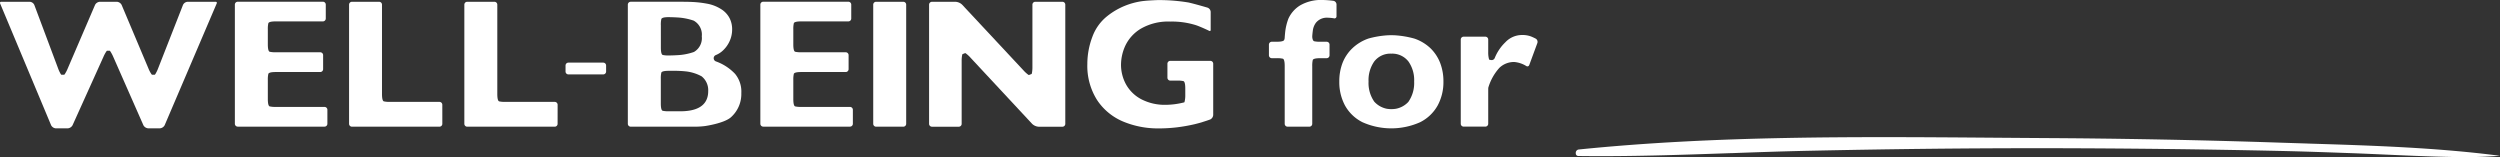
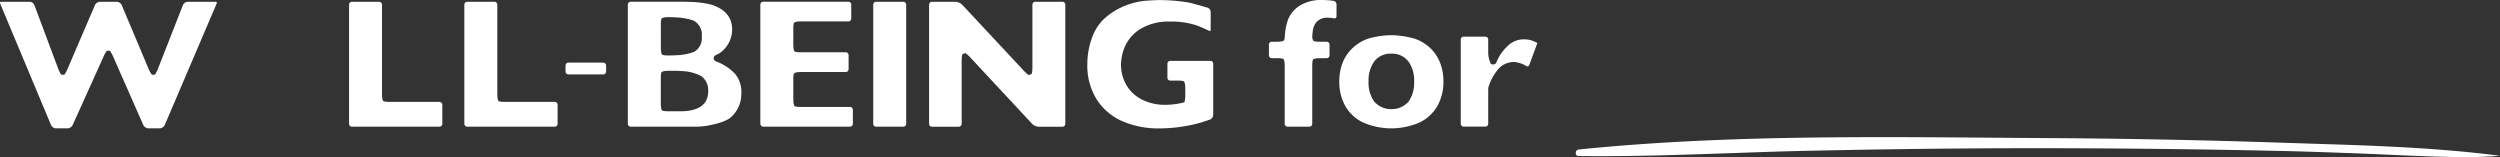
<svg xmlns="http://www.w3.org/2000/svg" width="509.85" height="32.044" viewBox="0 0 509.85 32.044">
  <rect x="0" y="0" width="509.85" height="32.044" fill="#333333" stroke="none" />
  <g id="design" transform="translate(-30 -8.73)">
    <g id="グループ_8" data-name="グループ 8" transform="translate(30 8.73)">
      <g id="グループ_6" data-name="グループ 6" transform="translate(321.366 27.967)">
        <path id="パス_24" data-name="パス 24" d="M724.282,60.085q-2.715-.084-5.431-.173c-15.873-.531-31.925-.844-47.709-.933q-5.414-.034-10.839-.078c-27.841-.212-56.609-.436-84.534,2.408a.685.685,0,0,0-.581.771.517.517,0,0,0,.531.553c10.342.14,20.868-.229,31.048-.581h.179c5.4-.2,10.973-.386,16.465-.5,16.136-.341,31.065-.508,45.552-.508h2.19c15.923.022,31.986.207,47.737.559,4.626.1,9.336.268,13.89.43,2.3.078,4.783.19,7.42.307,5.52.246,11.225.5,16.2.525,2.754.017,5.229-.129,7.269-.274-12.906-1.676-26.12-2.09-38.926-2.486l-.452-.017Z" transform="translate(-575.188 -58.786)" fill="#fff" />
      </g>
      <g id="グループ_7" data-name="グループ 7">
        <path id="パス_34" data-name="パス 34" d="M366.909,9.967a.587.587,0,0,0-.587-.587h-5.531a.587.587,0,0,0-.587.587V22.644a6.208,6.208,0,0,1-.106,1.3l-.05.156-.57.223-.14-.078a6.316,6.316,0,0,1-.961-.883L345.857,9.955a2.129,2.129,0,0,0-1.307-.57h-4.833a.587.587,0,0,0-.587.587v24.3a.587.587,0,0,0,.587.587h5.47a.587.587,0,0,0,.587-.587V21.521a6.208,6.208,0,0,1,.106-1.3l.05-.156.57-.223.14.078a6.315,6.315,0,0,1,.961.883l12.56,13.487a2.129,2.129,0,0,0,1.307.57h4.855a.587.587,0,0,0,.587-.587Z" transform="translate(-149.653 -9.017)" fill="#fff" />
        <path id="パス_35" data-name="パス 35" d="M420.372,33.634c.369-.112.766-.24,1.168-.38.313-.106.369-.129.38-.129a1.091,1.091,0,0,0,.648-.927V21.739a.587.587,0,0,0-.587-.587h-8.163a.587.587,0,0,0-.587.587v2.855a.587.587,0,0,0,.587.587h1.441a5.149,5.149,0,0,1,1.24.106c.095.039.374.168.374,1.509v1.3a5.379,5.379,0,0,1-.134,1.347l-.061.173-.335.078a15.4,15.4,0,0,1-3.447.425A10.321,10.321,0,0,1,407.94,29a7.6,7.6,0,0,1-3.14-3.023,8.325,8.325,0,0,1-1.034-4.084,9.406,9.406,0,0,1,.883-3.844,8.094,8.094,0,0,1,3.185-3.47,11.138,11.138,0,0,1,5.978-1.436,16.294,16.294,0,0,1,5.3.754c1.123.4,2.447,1.045,2.6,1.117.129.067.218.061.257.034s.084-.1.084-.24V11.162a.981.981,0,0,0-.643-.86c-.263-.078-2.531-.743-3.878-1.05a37.742,37.742,0,0,0-4.783-.475c-.291-.011-.693-.017-1.106-.017-.263,0-.52,0-.721.011s-1.844.067-2.922.218a15.057,15.057,0,0,0-3.492.955,14.552,14.552,0,0,0-3.52,2.062,9.541,9.541,0,0,0-3.062,4.241,15.639,15.639,0,0,0-1.028,5.537,13.019,13.019,0,0,0,1.967,7.33,11.836,11.836,0,0,0,5.246,4.38,18.359,18.359,0,0,0,7.28,1.436,31.405,31.405,0,0,0,3.782-.218,34.234,34.234,0,0,0,3.6-.637c.7-.173,1.246-.324,1.609-.436Z" transform="translate(-175.146 -8.743)" fill="#fff" />
        <path id="パス_36" data-name="パス 36" d="M296.408,31.4a.587.587,0,0,0-.587-.587h-9.945a5.149,5.149,0,0,1-1.24-.106c-.095-.039-.374-.168-.374-1.509V25.311a5.125,5.125,0,0,1,.106-1.24c.039-.095.168-.374,1.508-.374h9.074a.587.587,0,0,0,.587-.587V20.255a.587.587,0,0,0-.587-.587h-9.074a5.148,5.148,0,0,1-1.24-.106c-.095-.039-.374-.168-.374-1.509V14.986a5.125,5.125,0,0,1,.106-1.24c.039-.095.168-.374,1.508-.374h9.615a.587.587,0,0,0,.587-.587V9.947a.587.587,0,0,0-.587-.587H278.127a.587.587,0,0,0-.587.587v24.3a.587.587,0,0,0,.587.587h17.694a.587.587,0,0,0,.587-.587V31.39Z" transform="translate(-122.474 -9.008)" fill="#fff" />
        <path id="パス_37" data-name="パス 37" d="M319.327,9.38h5.548a.587.587,0,0,1,.587.587v24.3a.587.587,0,0,1-.587.587h-5.548a.587.587,0,0,1-.587-.587V9.967A.587.587,0,0,1,319.327,9.38Z" transform="translate(-140.655 -9.017)" fill="#fff" />
-         <path id="パス_38" data-name="パス 38" d="M547.168,27.639l1.659-4.5a.763.763,0,0,0-.335-.888c-.084-.045-.514-.268-.95-.441a4.893,4.893,0,0,0-1.81-.3,4.642,4.642,0,0,0-3.425,1.469,9.2,9.2,0,0,0-2.168,3.2.685.685,0,0,1-.771.436l-.357-.067-.067-.179A5.284,5.284,0,0,1,538.8,25V22.437a.587.587,0,0,0-.587-.587h-4.425a.587.587,0,0,0-.587.587V39.607a.587.587,0,0,0,.587.587h4.425a.587.587,0,0,0,.587-.587V33.321s0-.939.011-1.034l.017-.078a10.467,10.467,0,0,1,2.257-4.012,4.315,4.315,0,0,1,3.017-1.184,5.531,5.531,0,0,1,2.458.821.418.418,0,0,0,.358.056.409.409,0,0,0,.246-.268Z" transform="translate(-235.293 -14.37)" fill="#fff" />
+         <path id="パス_38" data-name="パス 38" d="M547.168,27.639l1.659-4.5c-.084-.045-.514-.268-.95-.441a4.893,4.893,0,0,0-1.81-.3,4.642,4.642,0,0,0-3.425,1.469,9.2,9.2,0,0,0-2.168,3.2.685.685,0,0,1-.771.436l-.357-.067-.067-.179A5.284,5.284,0,0,1,538.8,25V22.437a.587.587,0,0,0-.587-.587h-4.425a.587.587,0,0,0-.587.587V39.607a.587.587,0,0,0,.587.587h4.425a.587.587,0,0,0,.587-.587V33.321s0-.939.011-1.034l.017-.078a10.467,10.467,0,0,1,2.257-4.012,4.315,4.315,0,0,1,3.017-1.184,5.531,5.531,0,0,1,2.458.821.418.418,0,0,0,.358.056.409.409,0,0,0,.246-.268Z" transform="translate(-235.293 -14.37)" fill="#fff" />
        <path id="パス_39" data-name="パス 39" d="M476.449,12.473a.441.441,0,0,0,.369-.084h0a.434.434,0,0,0,.145-.346V9.618a.773.773,0,0,0-.626-.721,18.913,18.913,0,0,0-2.19-.168,8.507,8.507,0,0,0-4.587,1.089,6.148,6.148,0,0,0-2.419,2.743,11.2,11.2,0,0,0-.654,2.76c-.056.559-.089,1-.089,1.062a1.333,1.333,0,0,1-.106.486c-.039.095-.168.374-1.509.374h-1.017a.587.587,0,0,0-.587.587V20.01a.587.587,0,0,0,.587.587h1.017a5.148,5.148,0,0,1,1.24.106c.1.039.374.168.374,1.509V33.978a.587.587,0,0,0,.587.587h4.442a.587.587,0,0,0,.587-.587V22.212a5.146,5.146,0,0,1,.106-1.24c.039-.095.168-.374,1.509-.374h1.324a.587.587,0,0,0,.587-.587V17.831a.587.587,0,0,0-.587-.587h-1.324a5.149,5.149,0,0,1-1.24-.106c-.363-.162-.374-.922-.374-.933,0-.207.056-.788.129-1.313a3.33,3.33,0,0,1,.665-1.576,2.858,2.858,0,0,1,2.28-.978,9.745,9.745,0,0,1,1.374.129Z" transform="translate(-204.394 -8.73)" fill="#fff" />
        <path id="パス_40" data-name="パス 40" d="M508.9,35.956a9.979,9.979,0,0,0,1.2-4.917,10.424,10.424,0,0,0-.671-3.816,8.437,8.437,0,0,0-1.961-2.972,8.932,8.932,0,0,0-3.3-1.983,19.2,19.2,0,0,0-3.8-.659c-.24-.017-.559-.028-.9-.028s-.659.011-.9.028a18.831,18.831,0,0,0-3.749.648,9.06,9.06,0,0,0-3.308,2.006,8.307,8.307,0,0,0-1.989,2.978,10.407,10.407,0,0,0-.659,3.8,10.065,10.065,0,0,0,1.185,4.917,8.364,8.364,0,0,0,3.531,3.363,14.421,14.421,0,0,0,11.778,0,8.394,8.394,0,0,0,3.542-3.363Zm-5.922-.81a4.651,4.651,0,0,1-2.531,1.43,5.255,5.255,0,0,1-.961.078,5.1,5.1,0,0,1-.989-.084,4.663,4.663,0,0,1-2.5-1.436,6.634,6.634,0,0,1-1.168-4.1,6.653,6.653,0,0,1,1.157-4.09,4.138,4.138,0,0,1,3.481-1.6,4.188,4.188,0,0,1,3.5,1.6,6.585,6.585,0,0,1,1.162,4.09,6.7,6.7,0,0,1-1.157,4.107Z" transform="translate(-215.727 -14.401)" fill="#fff" />
        <path id="パス_41" data-name="パス 41" d="M146.429,30.382a.587.587,0,0,0-.587-.587h-10.1a5.149,5.149,0,0,1-1.24-.106c-.095-.039-.374-.168-.374-1.509V9.967a.587.587,0,0,0-.587-.587H128a.587.587,0,0,0-.587.587v24.3a.587.587,0,0,0,.587.587h17.845a.587.587,0,0,0,.587-.587Z" transform="translate(-56.224 -9.017)" fill="#fff" />
        <path id="パス_42" data-name="パス 42" d="M188.519,30.382a.587.587,0,0,0-.587-.587h-10.1a5.149,5.149,0,0,1-1.24-.106c-.095-.039-.374-.168-.374-1.509V9.967a.587.587,0,0,0-.587-.587h-5.548a.587.587,0,0,0-.587.587v24.3a.587.587,0,0,0,.587.587h17.845a.587.587,0,0,0,.587-.587Z" transform="translate(-74.798 -9.017)" fill="#fff" />
        <path id="パス_43" data-name="パス 43" d="M44.183,9.754a.313.313,0,0,0,.017-.279.3.3,0,0,0-.263-.095H38.261a1.123,1.123,0,0,0-.944.648L32.249,22.957a6.582,6.582,0,0,1-.57,1.173l-.1.123h-.592l-.1-.112a5.966,5.966,0,0,1-.615-1.162L24.807,10.023a1.179,1.179,0,0,0-.972-.643H20.359a1.188,1.188,0,0,0-.978.643l-5.57,12.962a6.762,6.762,0,0,1-.6,1.151l-.1.117h-.62l-.1-.129a6.793,6.793,0,0,1-.553-1.184L7,10.028a1.1,1.1,0,0,0-.933-.648H.29a.29.29,0,0,0-.263.1.309.309,0,0,0,.011.279L10.42,34.55a1.178,1.178,0,0,0,.967.643h2.419a1.223,1.223,0,0,0,.995-.643l6.291-13.934a6.866,6.866,0,0,1,.615-1.134l.1-.117h.587l.1.117a6.972,6.972,0,0,1,.609,1.14l6.135,13.923a1.214,1.214,0,0,0,.989.643h2.38a1.2,1.2,0,0,0,.978-.643l10.6-24.8Z" transform="translate(0 -9.017)" fill="#fff" />
        <path id="パス_44" data-name="パス 44" d="M207.017,31.59h7.1a.587.587,0,0,1,.587.587v1.229a.587.587,0,0,1-.587.587h-7.1a.587.587,0,0,1-.587-.587V32.177A.587.587,0,0,1,207.017,31.59Z" transform="translate(-91.094 -18.818)" fill="#fff" />
-         <path id="パス_45" data-name="パス 45" d="M104.6,31.4a.587.587,0,0,0-.587-.587H94.066a5.149,5.149,0,0,1-1.24-.106c-.095-.039-.374-.168-.374-1.509V25.311a5.148,5.148,0,0,1,.106-1.24c.039-.095.168-.374,1.509-.374h9.074a.587.587,0,0,0,.587-.587V20.255a.587.587,0,0,0-.587-.587H94.066a5.148,5.148,0,0,1-1.24-.106c-.095-.039-.374-.168-.374-1.509V14.986a5.148,5.148,0,0,1,.106-1.24c.039-.095.168-.374,1.509-.374h9.615a.587.587,0,0,0,.587-.587V9.947a.587.587,0,0,0-.587-.587H86.317a.587.587,0,0,0-.587.587v24.3a.587.587,0,0,0,.587.587h17.694a.587.587,0,0,0,.587-.587V31.39Z" transform="translate(-37.831 -9.008)" fill="#fff" />
        <path id="パス_46" data-name="パス 46" d="M252.318,27.924a5.672,5.672,0,0,0-1.274-3.838,9.987,9.987,0,0,0-3.928-2.553.7.7,0,0,1-.436-.648.688.688,0,0,1,.447-.643,4.684,4.684,0,0,0,1.509-.995,5.935,5.935,0,0,0,1.291-1.838,5.743,5.743,0,0,0,.514-2.43,4.965,4.965,0,0,0-.492-2.2,4.766,4.766,0,0,0-1.5-1.732,8.017,8.017,0,0,0-2.777-1.212,21.854,21.854,0,0,0-3.308-.413c-.508-.028-1.33-.045-1.833-.045H229.757a.587.587,0,0,0-.587.587v24.3a.587.587,0,0,0,.587.587h13.314a16.216,16.216,0,0,0,1.8-.123c.039,0,3.9-.548,5.308-1.782a6.35,6.35,0,0,0,2.134-5.017ZM235.9,14.129a5.149,5.149,0,0,1,.106-1.24c.112-.251.592-.374,1.436-.374.475,0,1.279.028,1.8.061a12.133,12.133,0,0,1,3.352.648,3.245,3.245,0,0,1,1.659,3.2,3.258,3.258,0,0,1-1.6,3.19,11.9,11.9,0,0,1-3.369.654c-.514.034-1.33.061-1.821.061a4.756,4.756,0,0,1-1.184-.106c-.095-.039-.374-.168-.374-1.509V14.135Zm4.855,17.555-.274.017c-.341.006-1.022.011-1.531.011h-1.441a5.148,5.148,0,0,1-1.24-.106c-.1-.039-.374-.168-.374-1.509V25.074a5.146,5.146,0,0,1,.106-1.24c.039-.095.168-.374,1.509-.374h1.441c.52,0,1.363.045,1.883.1a8.7,8.7,0,0,1,3.391,1.028,3.612,3.612,0,0,1,1.335,3.006c0,2.509-1.62,3.883-4.811,4.09Z" transform="translate(-101.129 -9.017)" fill="#fff" />
      </g>
    </g>
  </g>
</svg>